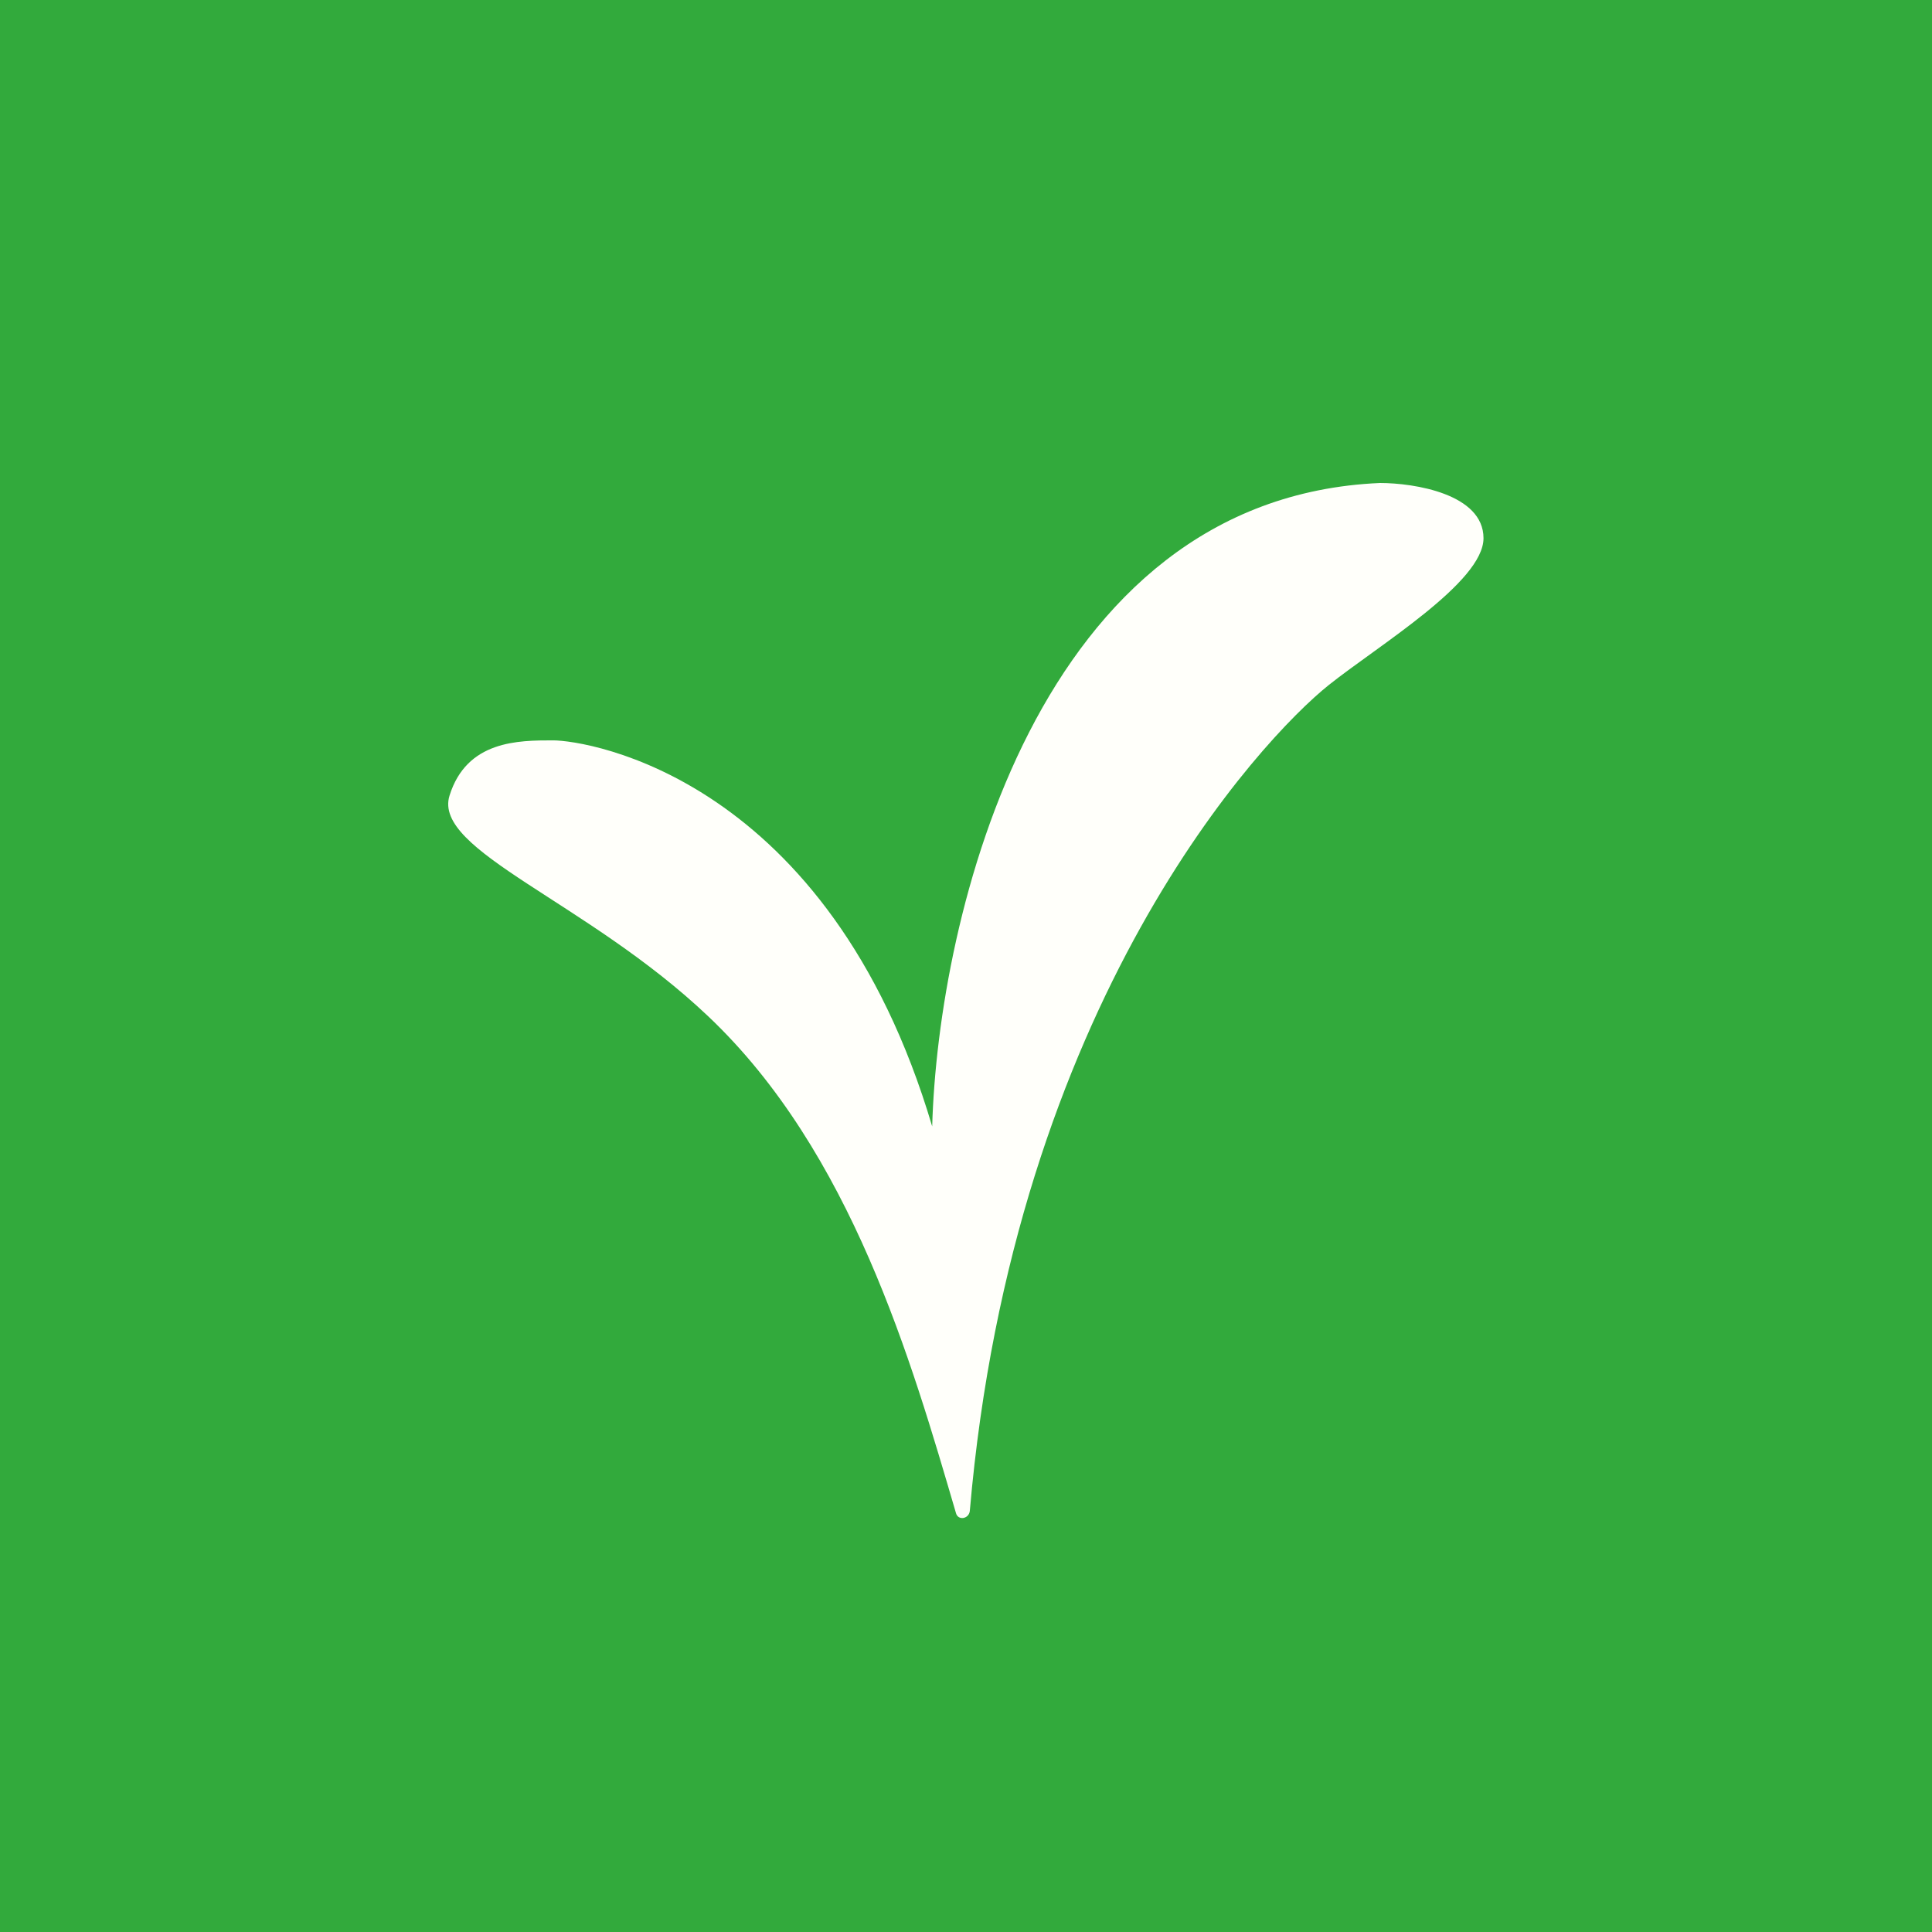
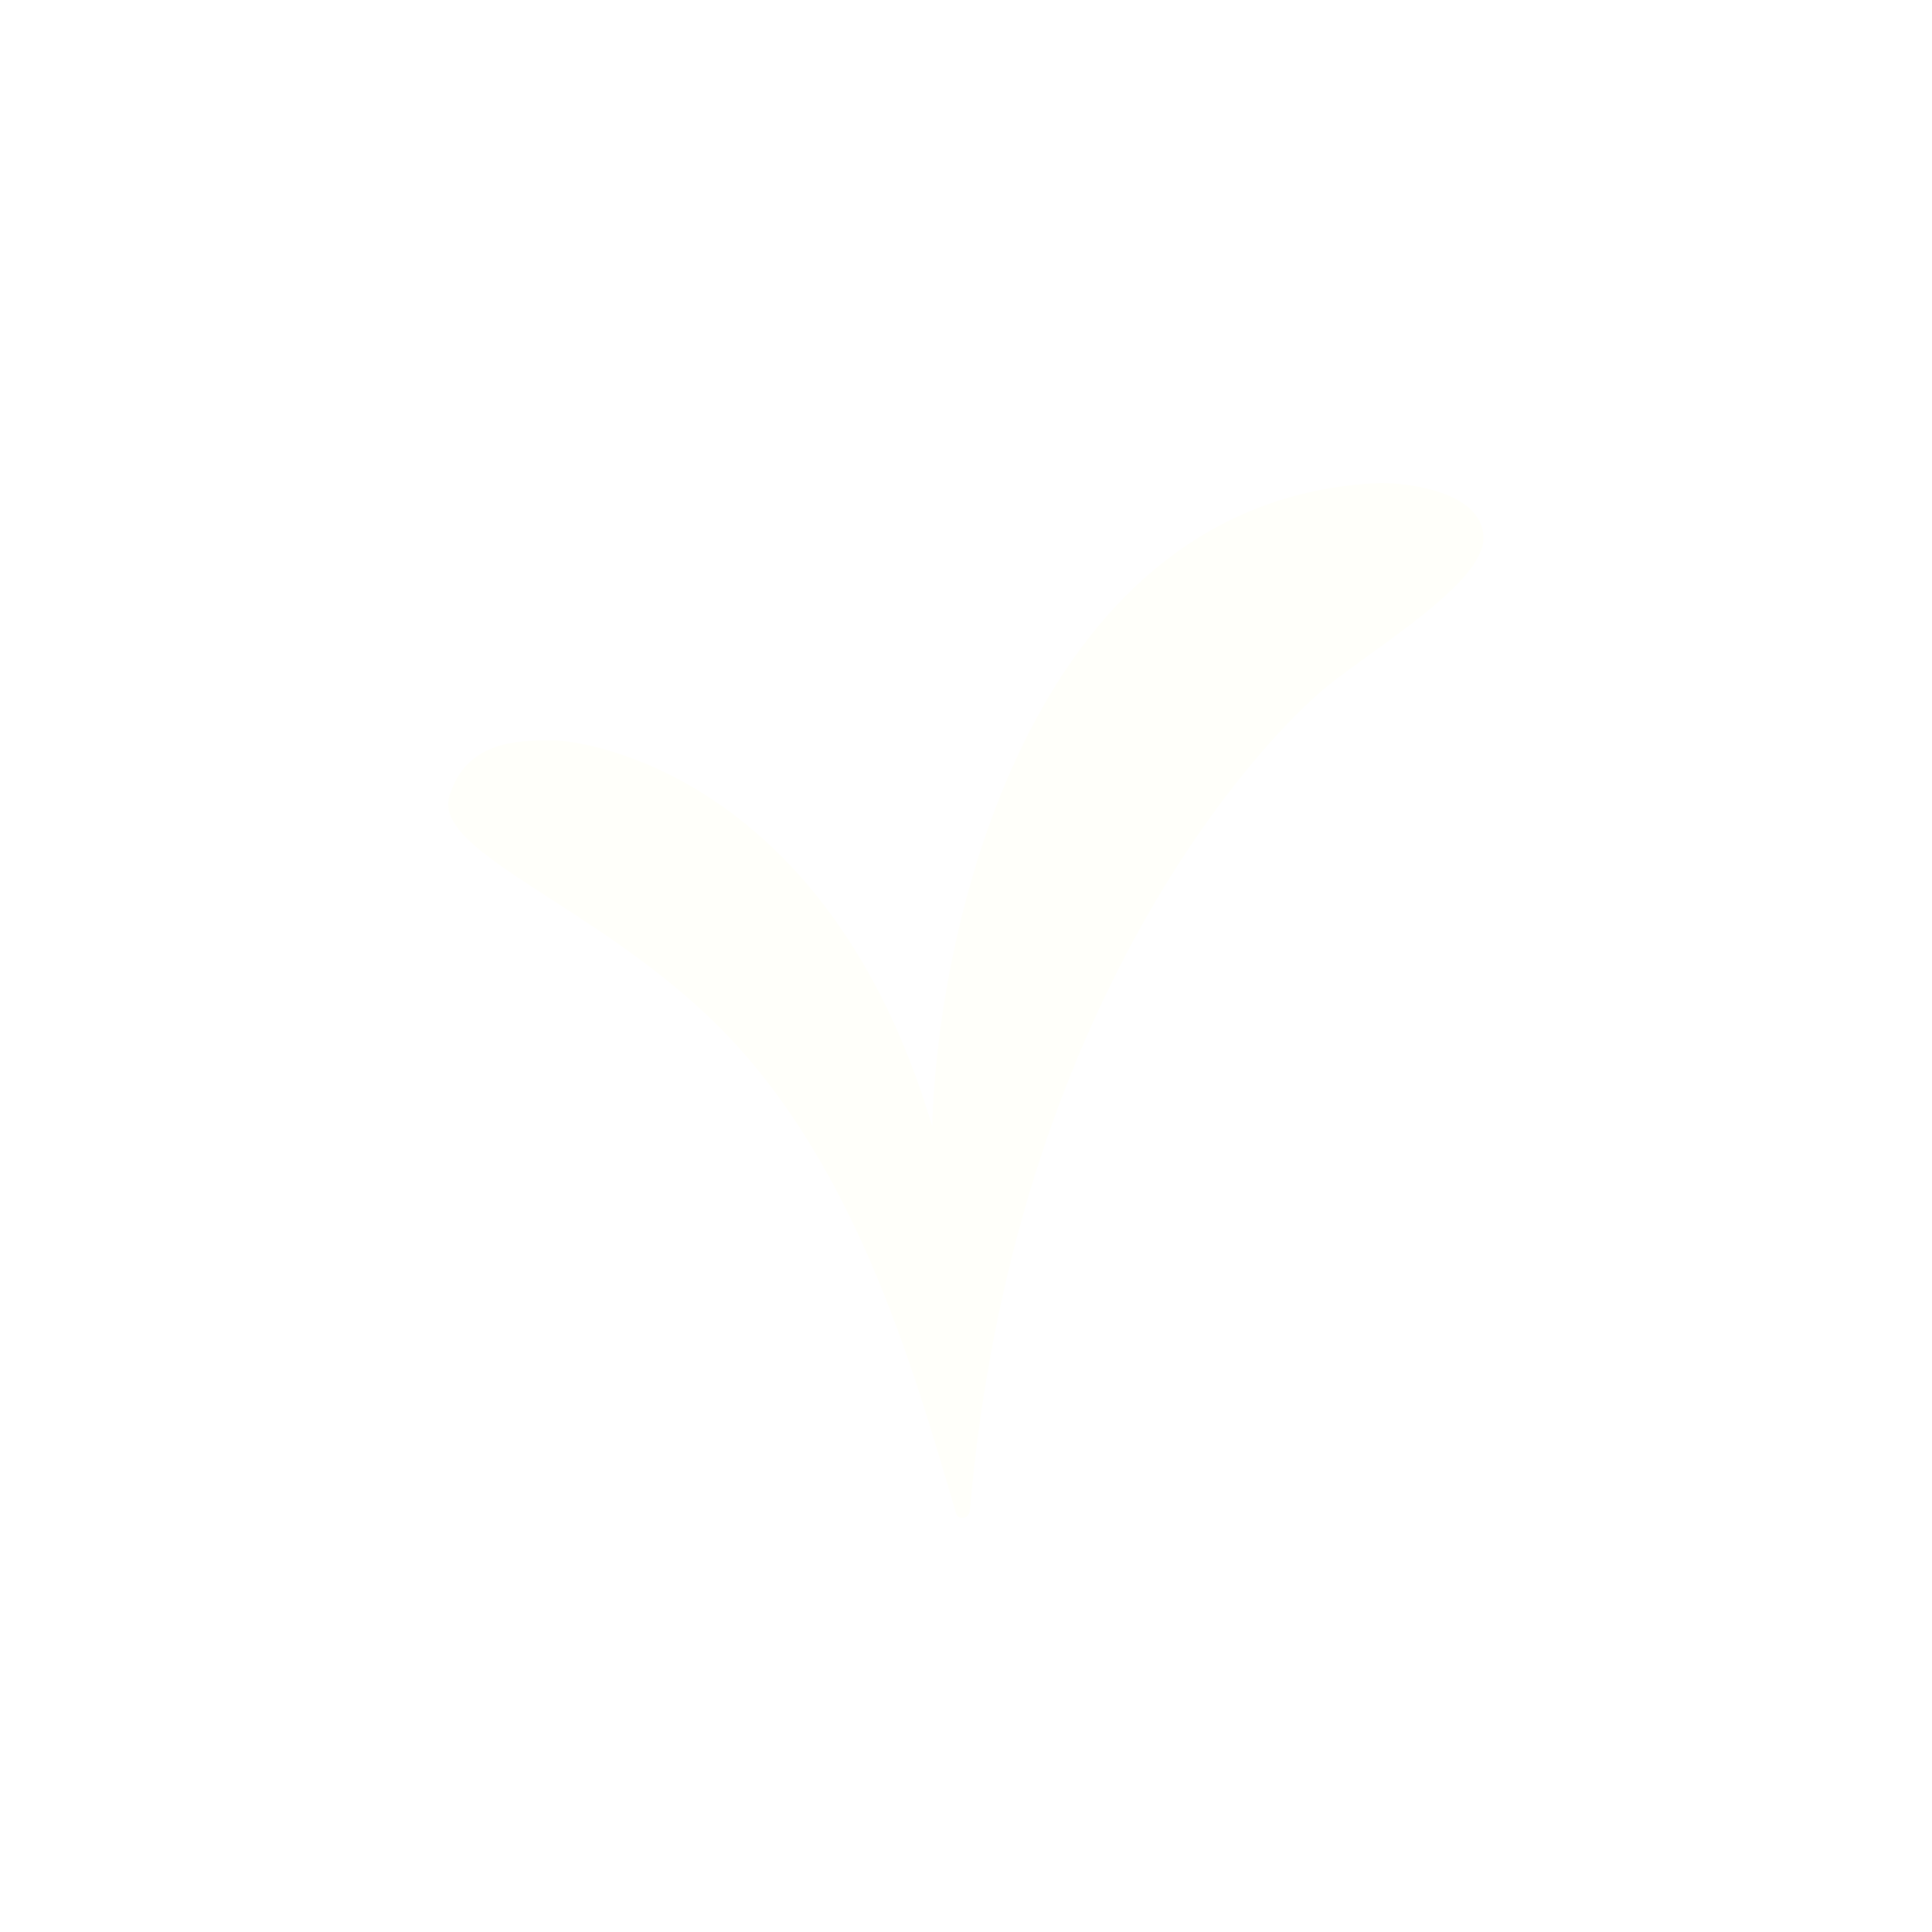
<svg xmlns="http://www.w3.org/2000/svg" width="56" height="56" viewBox="0 0 56 56">
-   <path fill="#32AA3C" d="M0 0h56v56H0z" />
  <path d="M40 14c-9.98.43-12.81 12.61-12.98 18.65-3-10.12-9.99-11.19-10.99-11.19s-2.5 0-3 1.6 3.98 3.06 7.5 6.4c4.15 3.93 5.89 10 7.18 14.4.06.22.37.17.4-.06 1.27-14.73 8.45-22.38 10.4-23.94C39.95 18.71 43 16.88 43 15.6c0-1.28-2-1.6-3-1.6Z" fill="#FFFFFA" />
</svg>